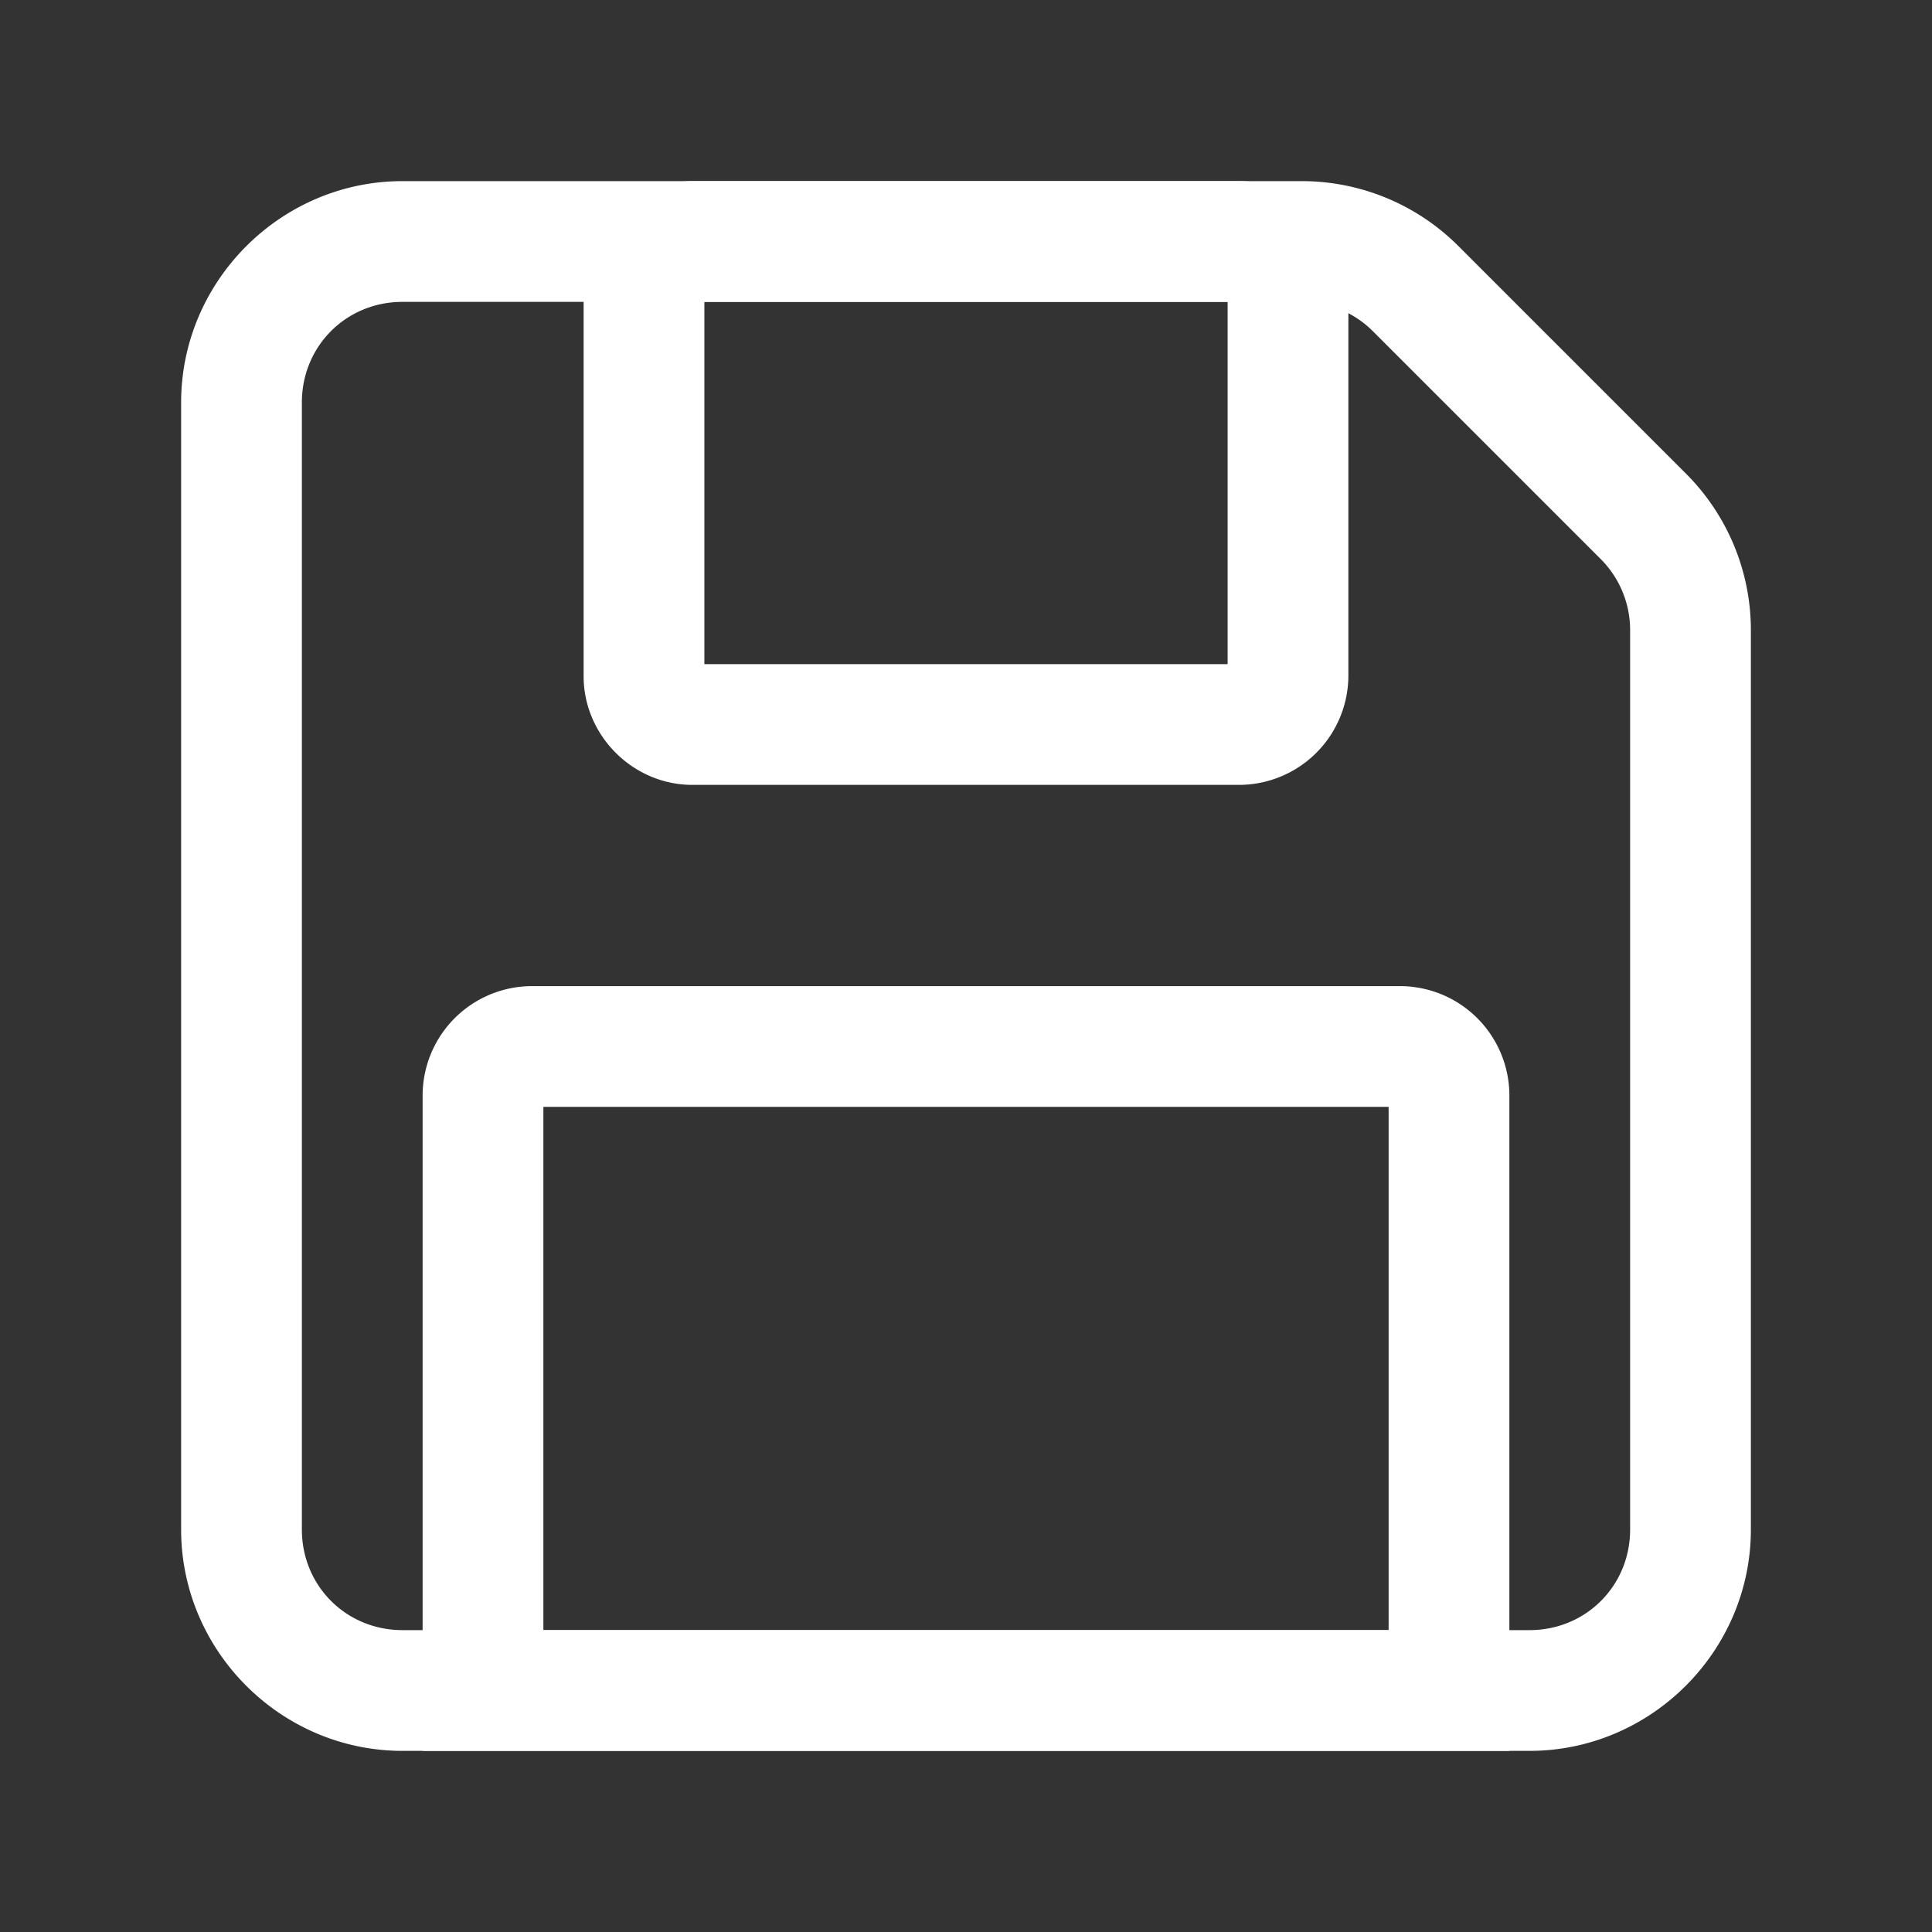
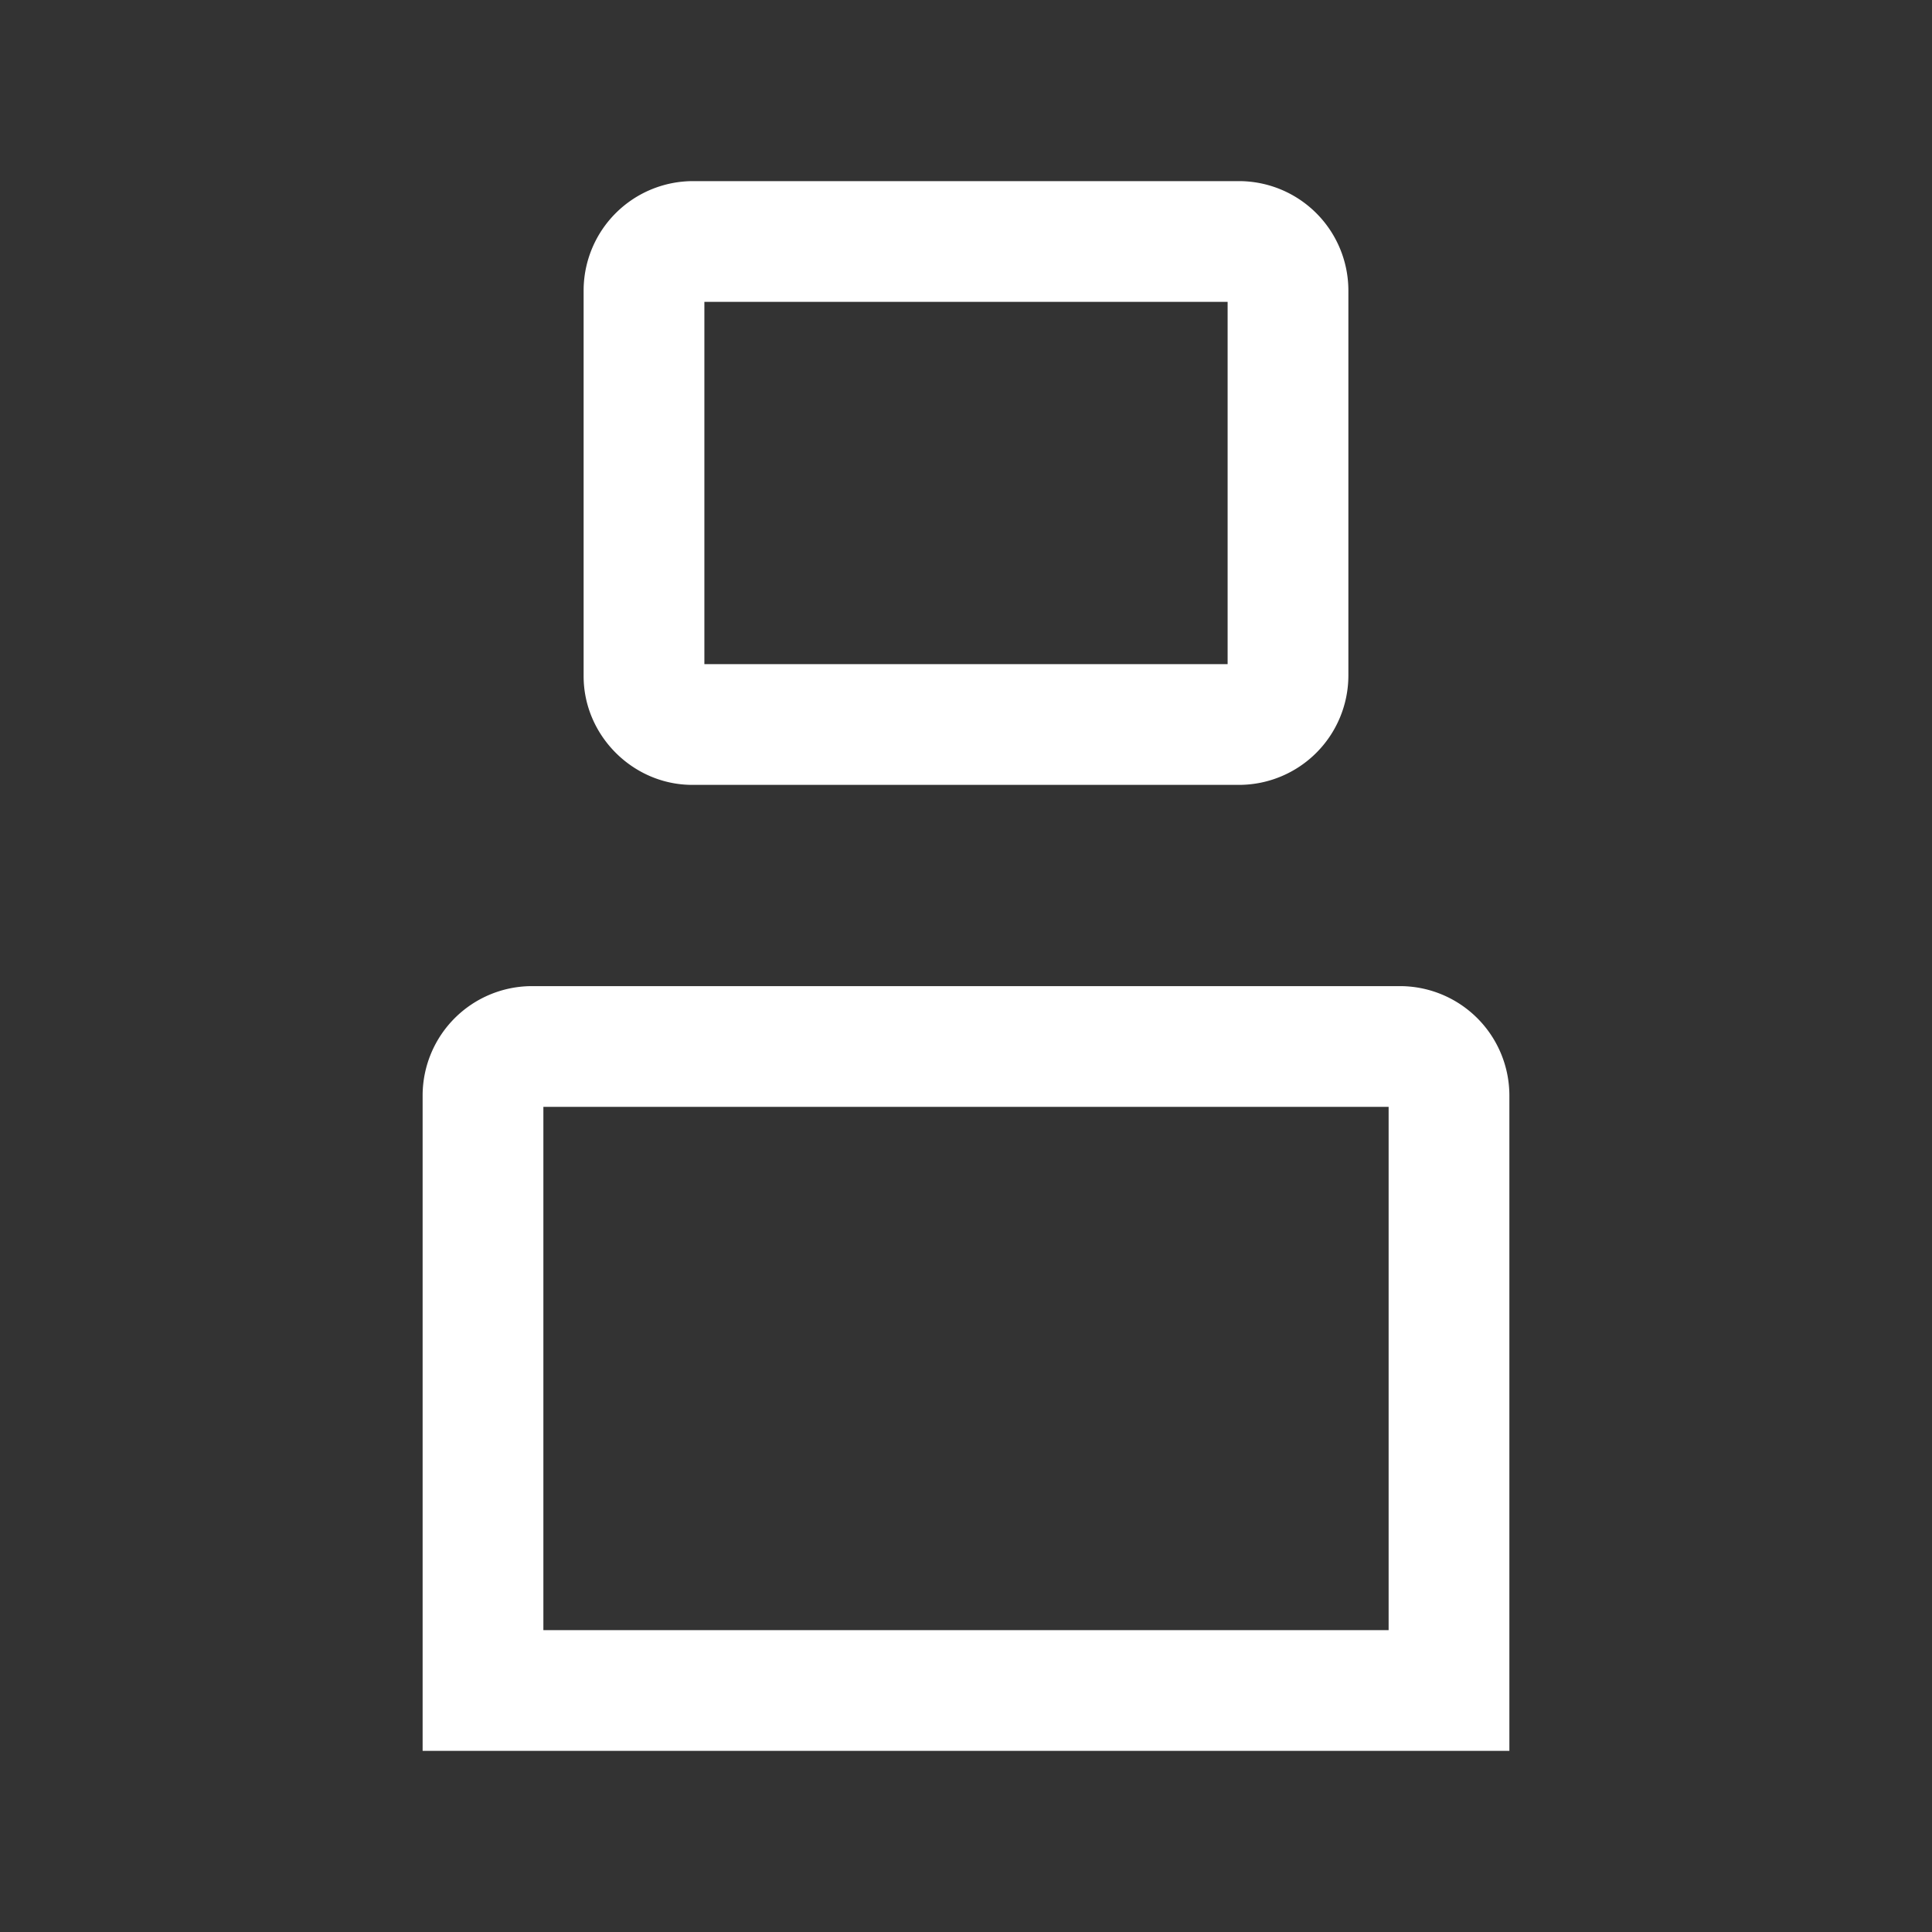
<svg xmlns="http://www.w3.org/2000/svg" width="24" height="24" fill="none" stroke-width="1.5" viewBox="0 0 24 24">
  <rect x="0" y="0" width="24" height="24" fill="#333333" stroke="none" />
-   <path d="M5 2.25C3.49 2.25 2.25 3.49 2.25 5v14c0 1.51 1.24 2.75 2.75 2.75h14c1.51 0 2.75-1.24 2.75-2.75V7.828c0-.729-.29-1.428-.805-1.943l-2.83-2.83a2.75 2.75 0 0 0-1.943-.805Zm0 1.5h11.172c.332 0 .648.13.883.365l2.83 2.83c.234.235.365.551.365.883V19c0 .7-.55 1.25-1.25 1.25H5c-.7 0-1.25-.55-1.25-1.25V5c0-.7.55-1.25 1.25-1.25" style="color:#fff;fill:currentColor;-inkscape-stroke:none" />
  <path d="M8.6 2.25A1.36 1.36 0 0 0 7.25 3.6v4.8c0 .737.613 1.35 1.35 1.35h6.8a1.36 1.36 0 0 0 1.35-1.35V3.6a1.36 1.36 0 0 0-1.35-1.35Zm.15 1.5h6.5v4.5h-6.5zM6.6 12.25a1.36 1.36 0 0 0-1.35 1.35v8.15h13.5V13.6a1.36 1.36 0 0 0-1.35-1.35Zm.15 1.5h10.5v6.5H6.75Z" style="color:#fff;fill:currentColor;-inkscape-stroke:none" />
</svg>